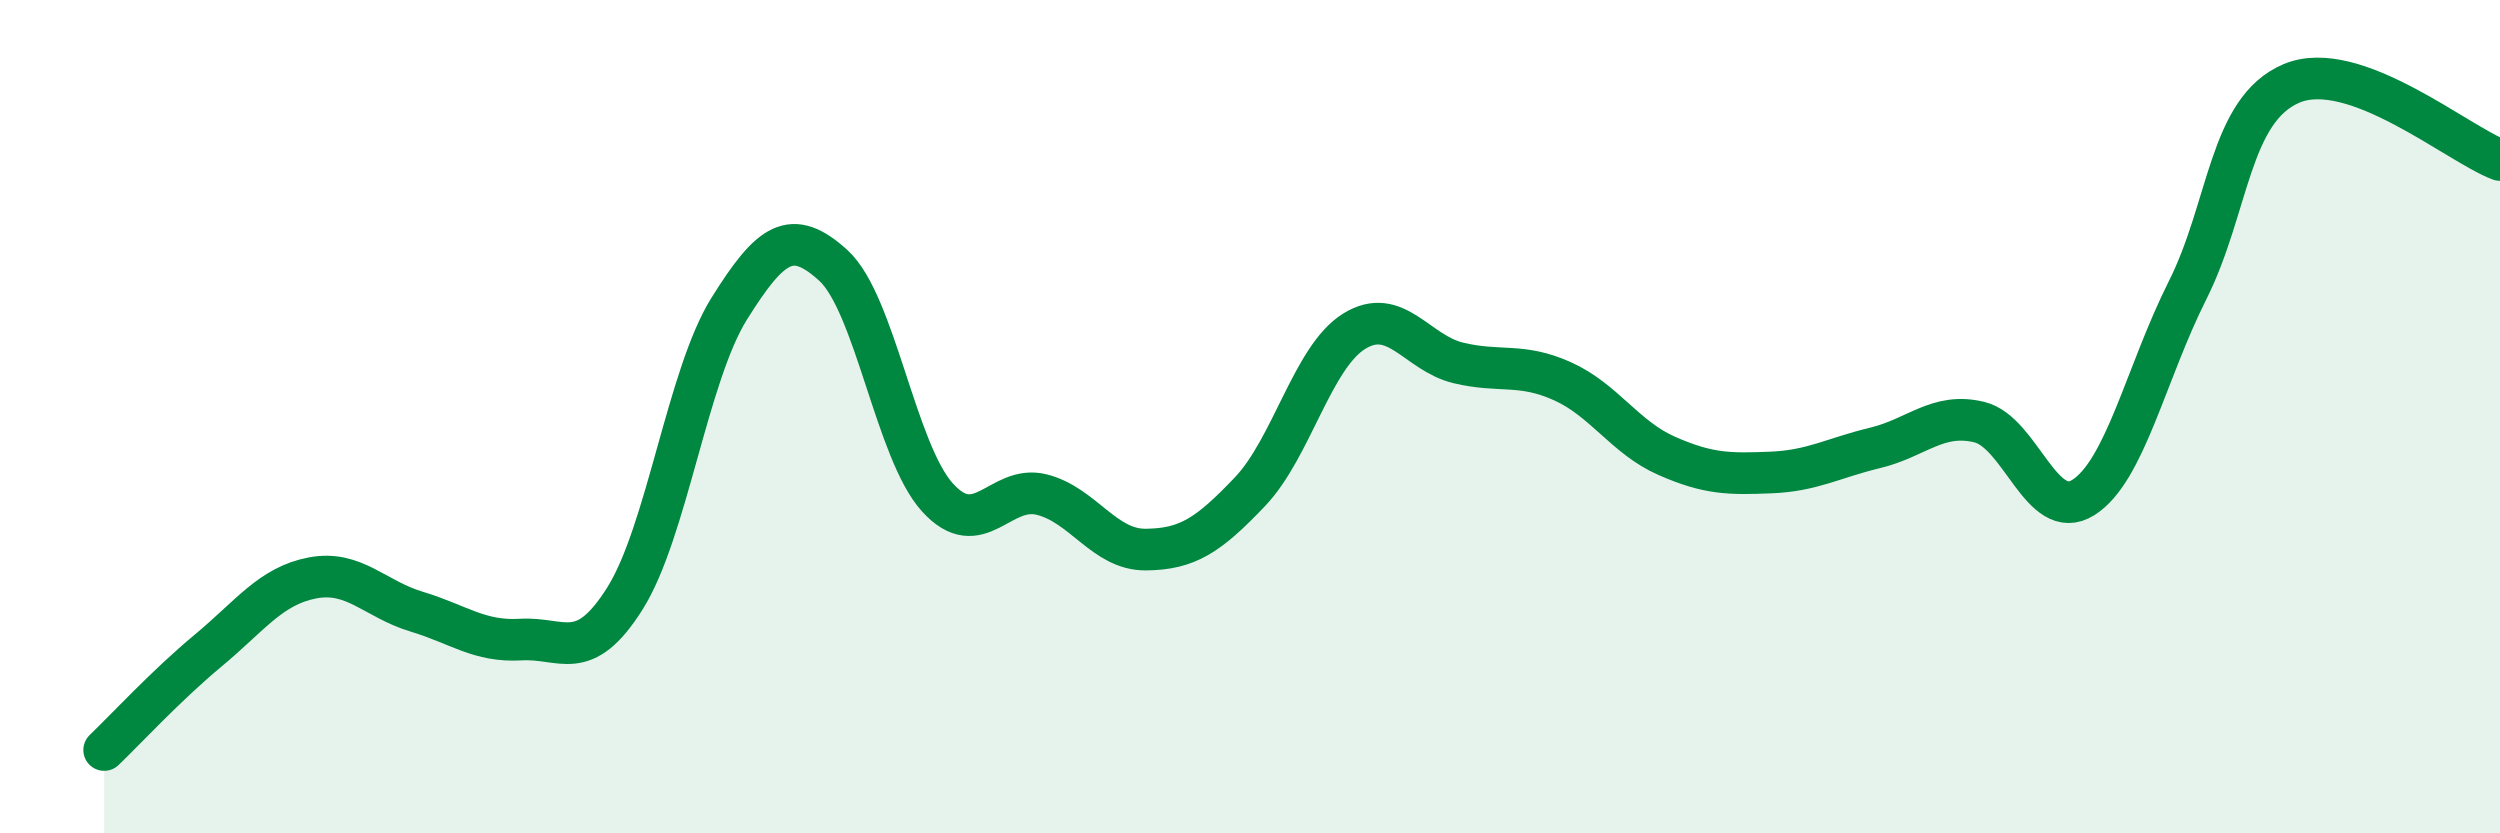
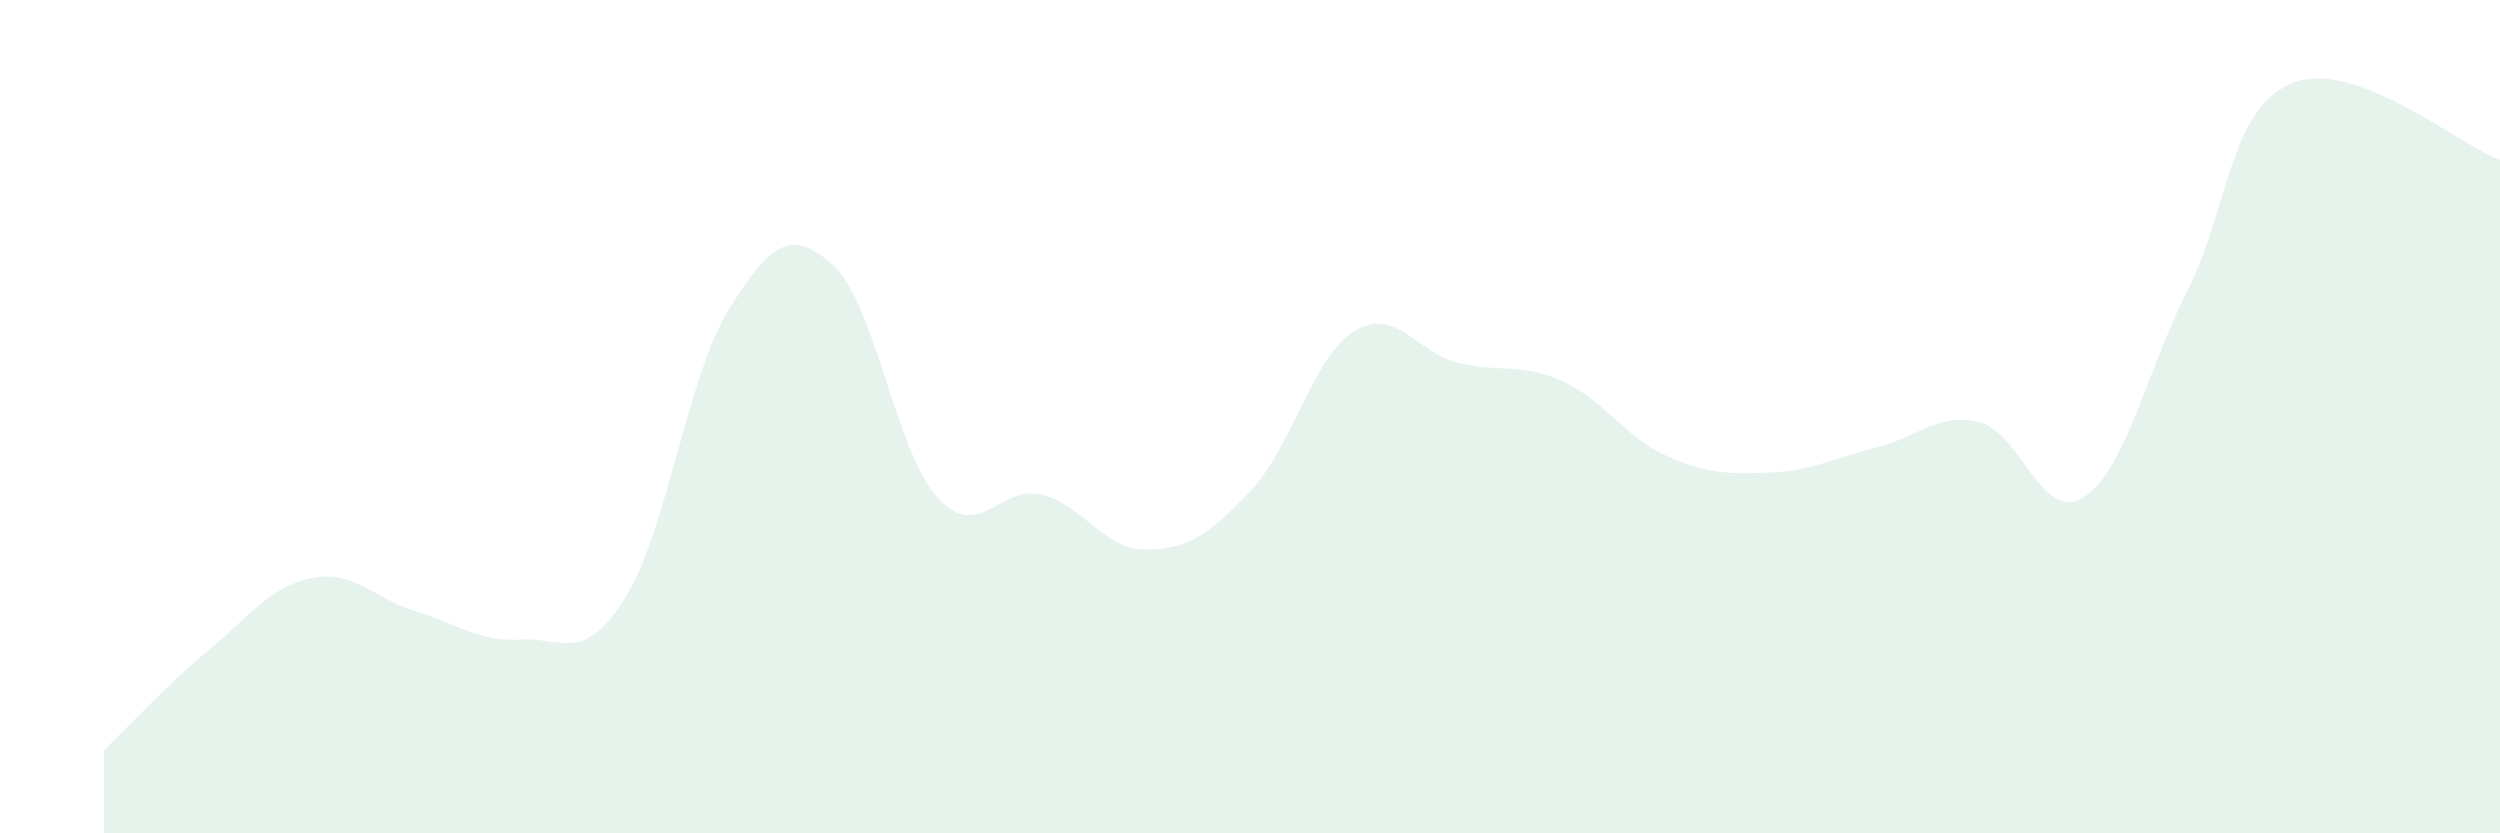
<svg xmlns="http://www.w3.org/2000/svg" width="60" height="20" viewBox="0 0 60 20">
  <path d="M 2.5,18 C 3,17.52 4,16.44 5,15.61 C 6,14.78 6.5,14.06 7.5,13.87 C 8.5,13.68 9,14.38 10,14.68 C 11,14.98 11.5,15.41 12.5,15.35 C 13.5,15.29 14,15.95 15,14.36 C 16,12.77 16.5,9.01 17.5,7.41 C 18.5,5.81 19,5.46 20,6.37 C 21,7.28 21.5,10.84 22.5,11.94 C 23.5,13.04 24,11.62 25,11.87 C 26,12.12 26.5,13.2 27.5,13.19 C 28.5,13.18 29,12.85 30,11.8 C 31,10.75 31.5,8.57 32.5,7.95 C 33.5,7.33 34,8.47 35,8.71 C 36,8.95 36.5,8.7 37.5,9.15 C 38.5,9.6 39,10.5 40,10.94 C 41,11.38 41.5,11.38 42.5,11.34 C 43.5,11.3 44,10.99 45,10.75 C 46,10.51 46.5,9.89 47.5,10.13 C 48.5,10.37 49,12.57 50,11.94 C 51,11.31 51.5,8.96 52.5,6.97 C 53.5,4.98 53.5,2.63 55,2 C 56.5,1.37 59,3.47 60,3.84L60 20L2.5 20Z" fill="#008740" opacity="0.1" stroke-linecap="round" stroke-linejoin="round" />
-   <path d="M 2.5,18 C 3,17.52 4,16.44 5,15.61 C 6,14.78 6.5,14.06 7.5,13.87 C 8.5,13.68 9,14.38 10,14.68 C 11,14.98 11.5,15.41 12.5,15.35 C 13.5,15.29 14,15.95 15,14.36 C 16,12.77 16.5,9.01 17.5,7.41 C 18.5,5.81 19,5.46 20,6.37 C 21,7.28 21.5,10.84 22.5,11.94 C 23.5,13.04 24,11.62 25,11.87 C 26,12.12 26.5,13.2 27.5,13.19 C 28.5,13.18 29,12.85 30,11.8 C 31,10.75 31.5,8.57 32.5,7.95 C 33.5,7.33 34,8.47 35,8.71 C 36,8.95 36.5,8.7 37.5,9.15 C 38.5,9.6 39,10.5 40,10.94 C 41,11.38 41.5,11.38 42.5,11.34 C 43.5,11.3 44,10.99 45,10.75 C 46,10.51 46.5,9.89 47.5,10.13 C 48.5,10.37 49,12.57 50,11.94 C 51,11.31 51.5,8.96 52.5,6.97 C 53.5,4.98 53.5,2.63 55,2 C 56.5,1.37 59,3.47 60,3.84" stroke="#008740" stroke-width="1" fill="none" stroke-linecap="round" stroke-linejoin="round" />
</svg>